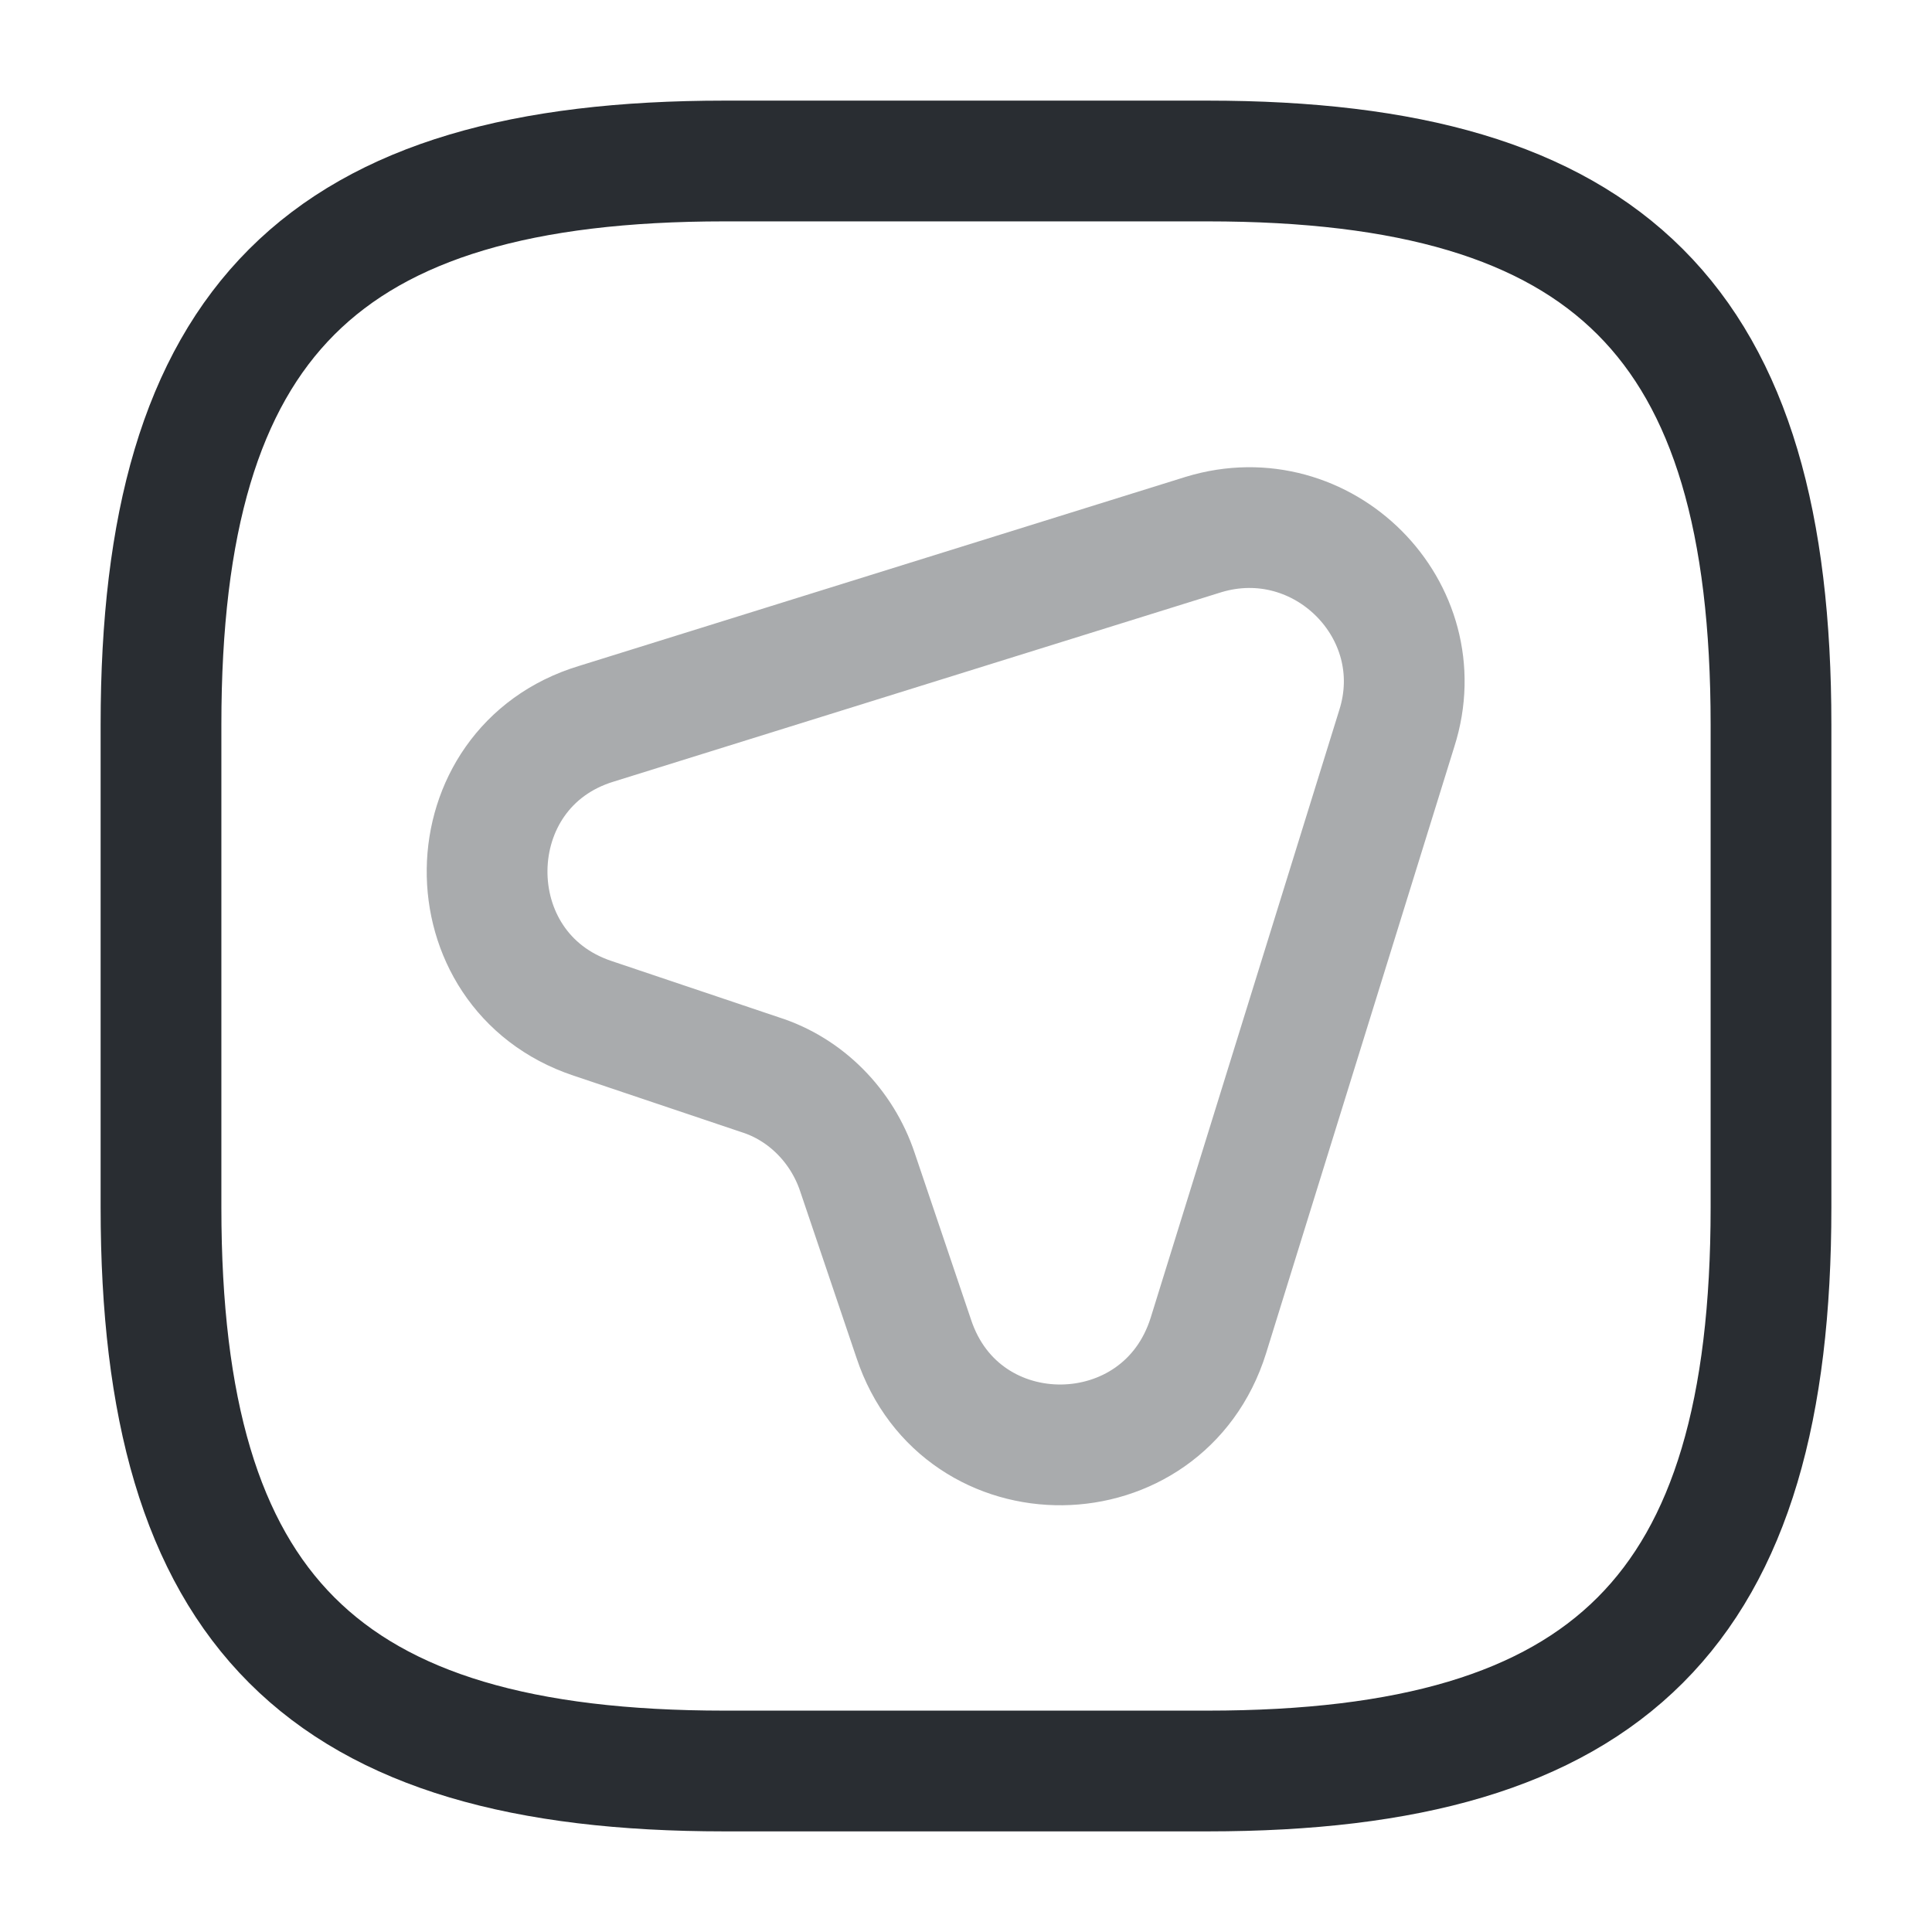
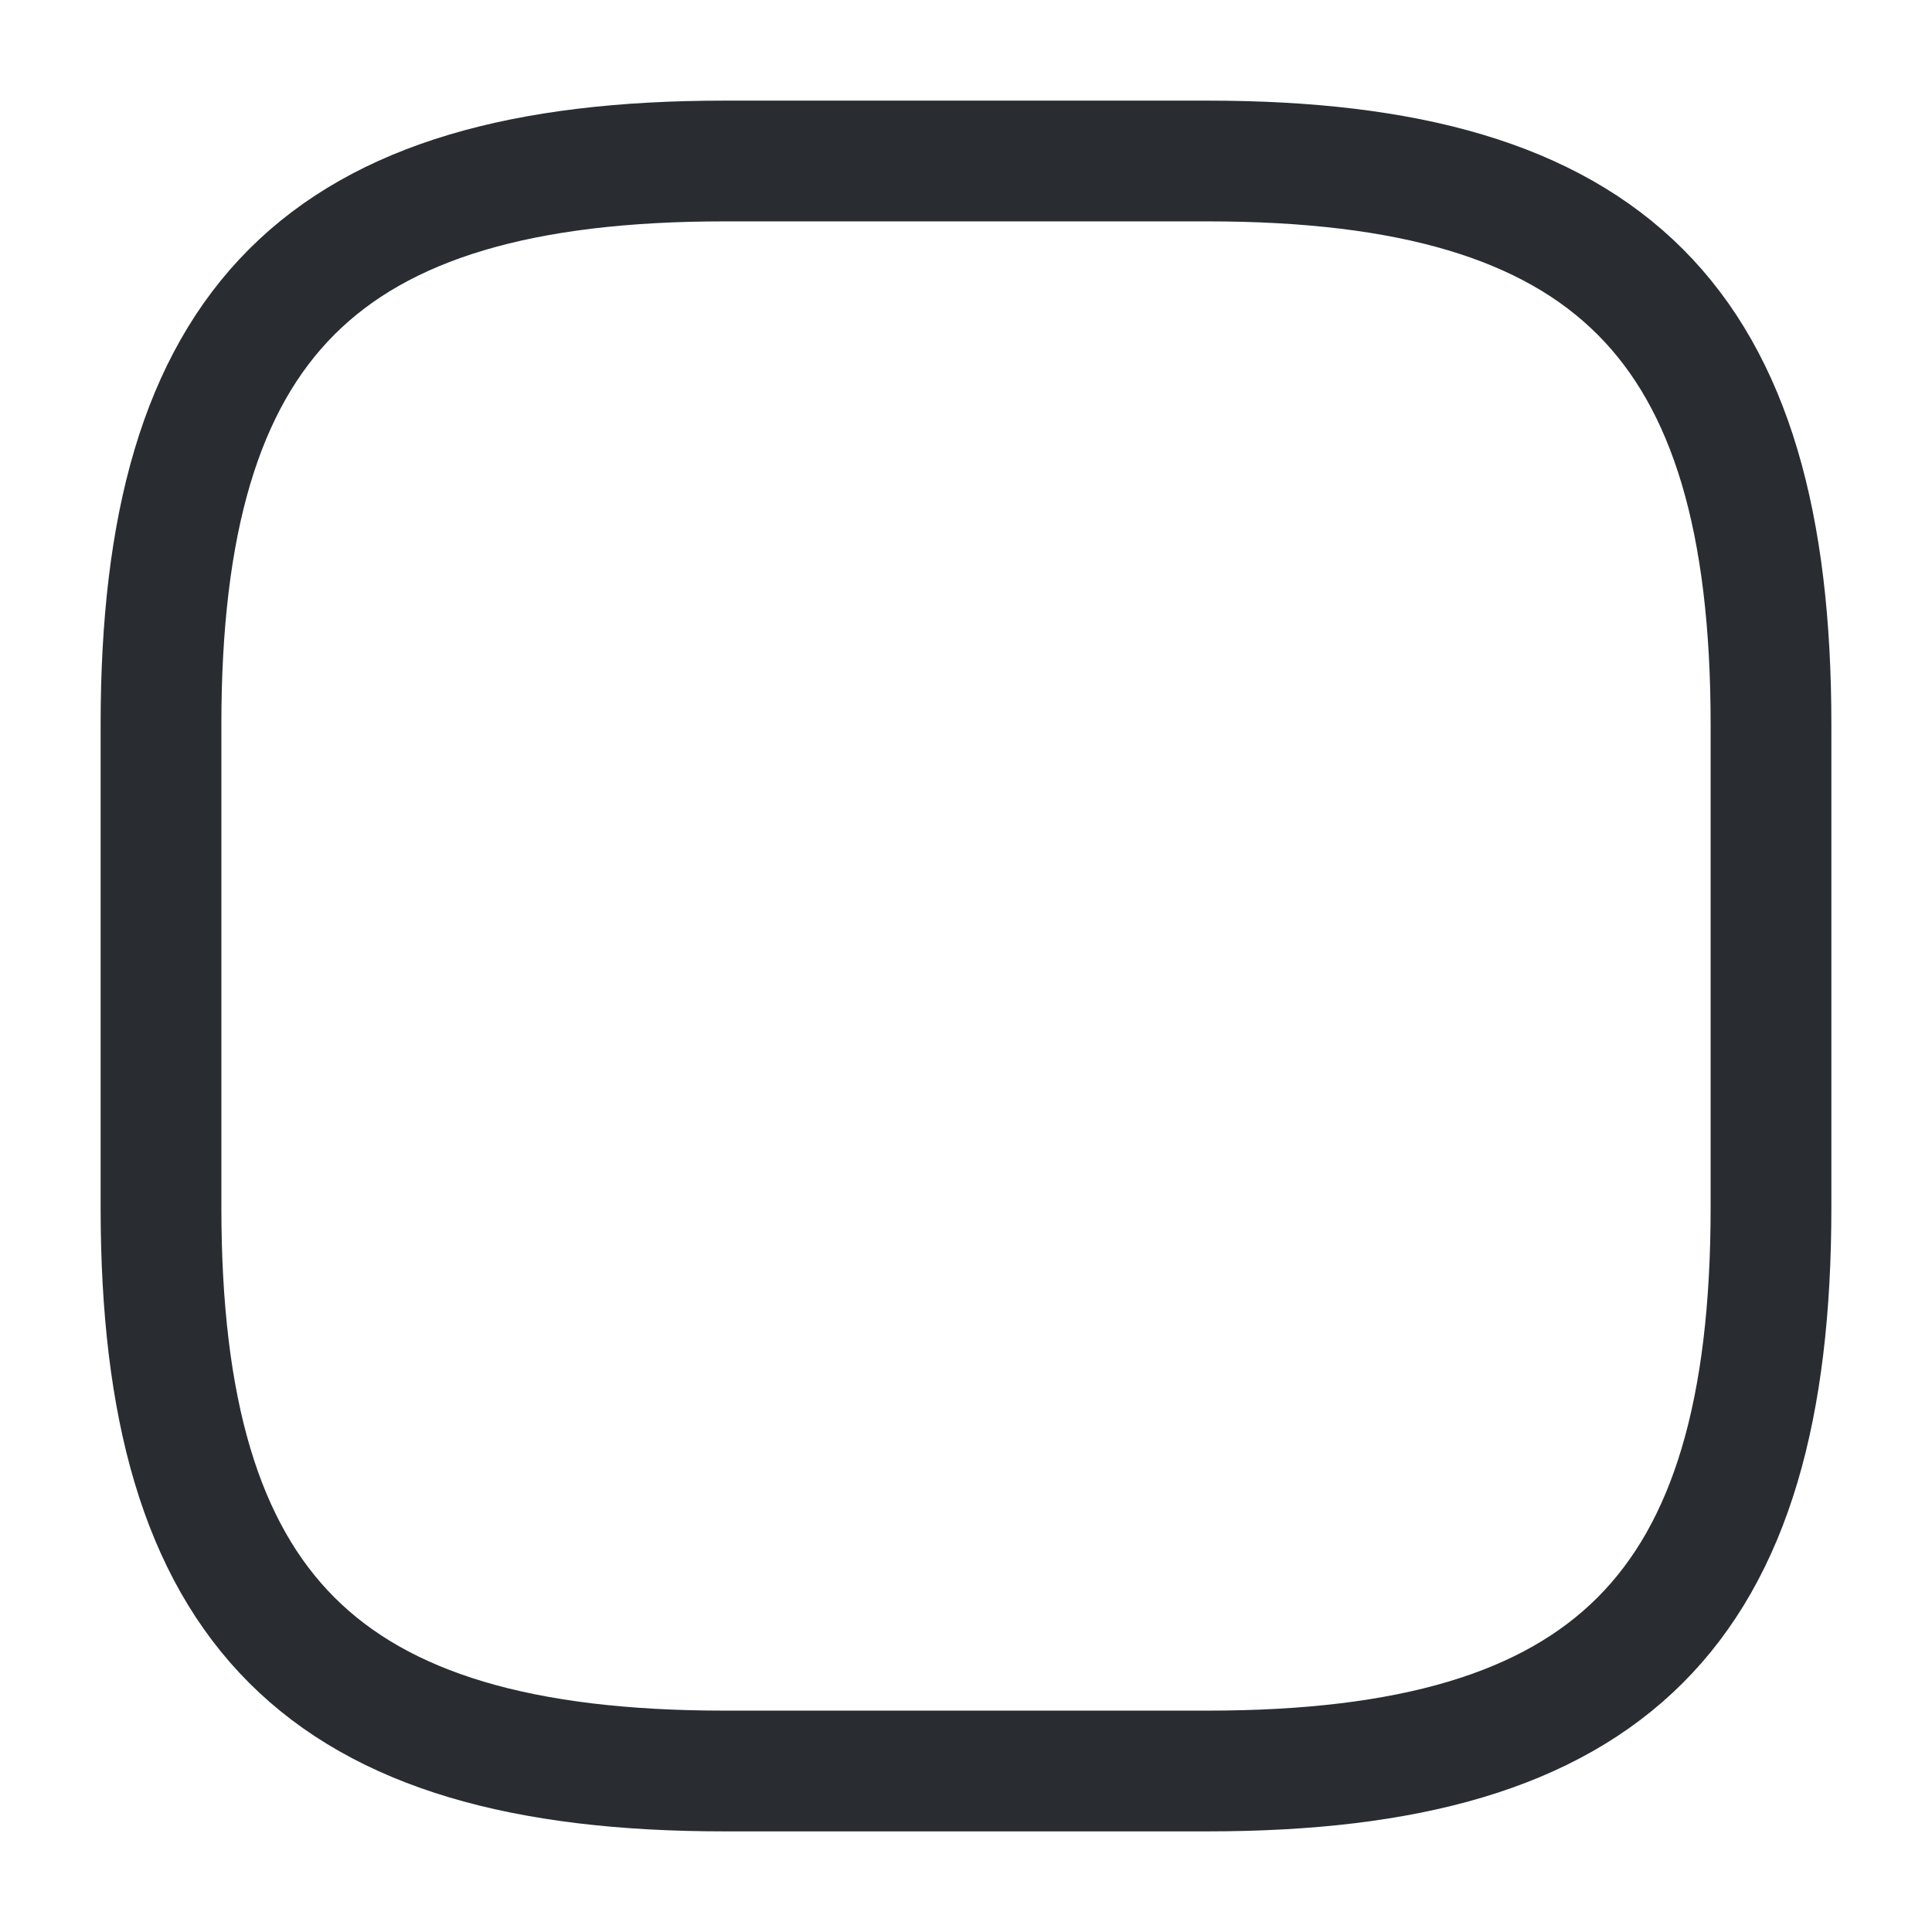
<svg xmlns="http://www.w3.org/2000/svg" width="800px" height="800px" viewBox="0 0 24 24" fill="none">
-   <path opacity="0.4" d="M17.351 9.05L15.011 16.59C14.451 18.38 11.941 18.41 11.351 16.63L10.651 14.56C10.461 13.99 10.011 13.53 9.441 13.35L7.361 12.65C5.591 12.06 5.621 9.53 7.411 8.99L14.951 6.64C16.431 6.19 17.821 7.58 17.351 9.05Z" stroke="#292D32" stroke-width="1.5" stroke-linecap="round" stroke-linejoin="round" />
  <path d="M9 22H15C20 22 22 20 22 15V9C22 4 20 2 15 2H9C4 2 2 4 2 9V15C2 20 4 22 9 22Z" stroke="#292D32" stroke-width="1.5" stroke-linecap="round" stroke-linejoin="round" />
</svg>